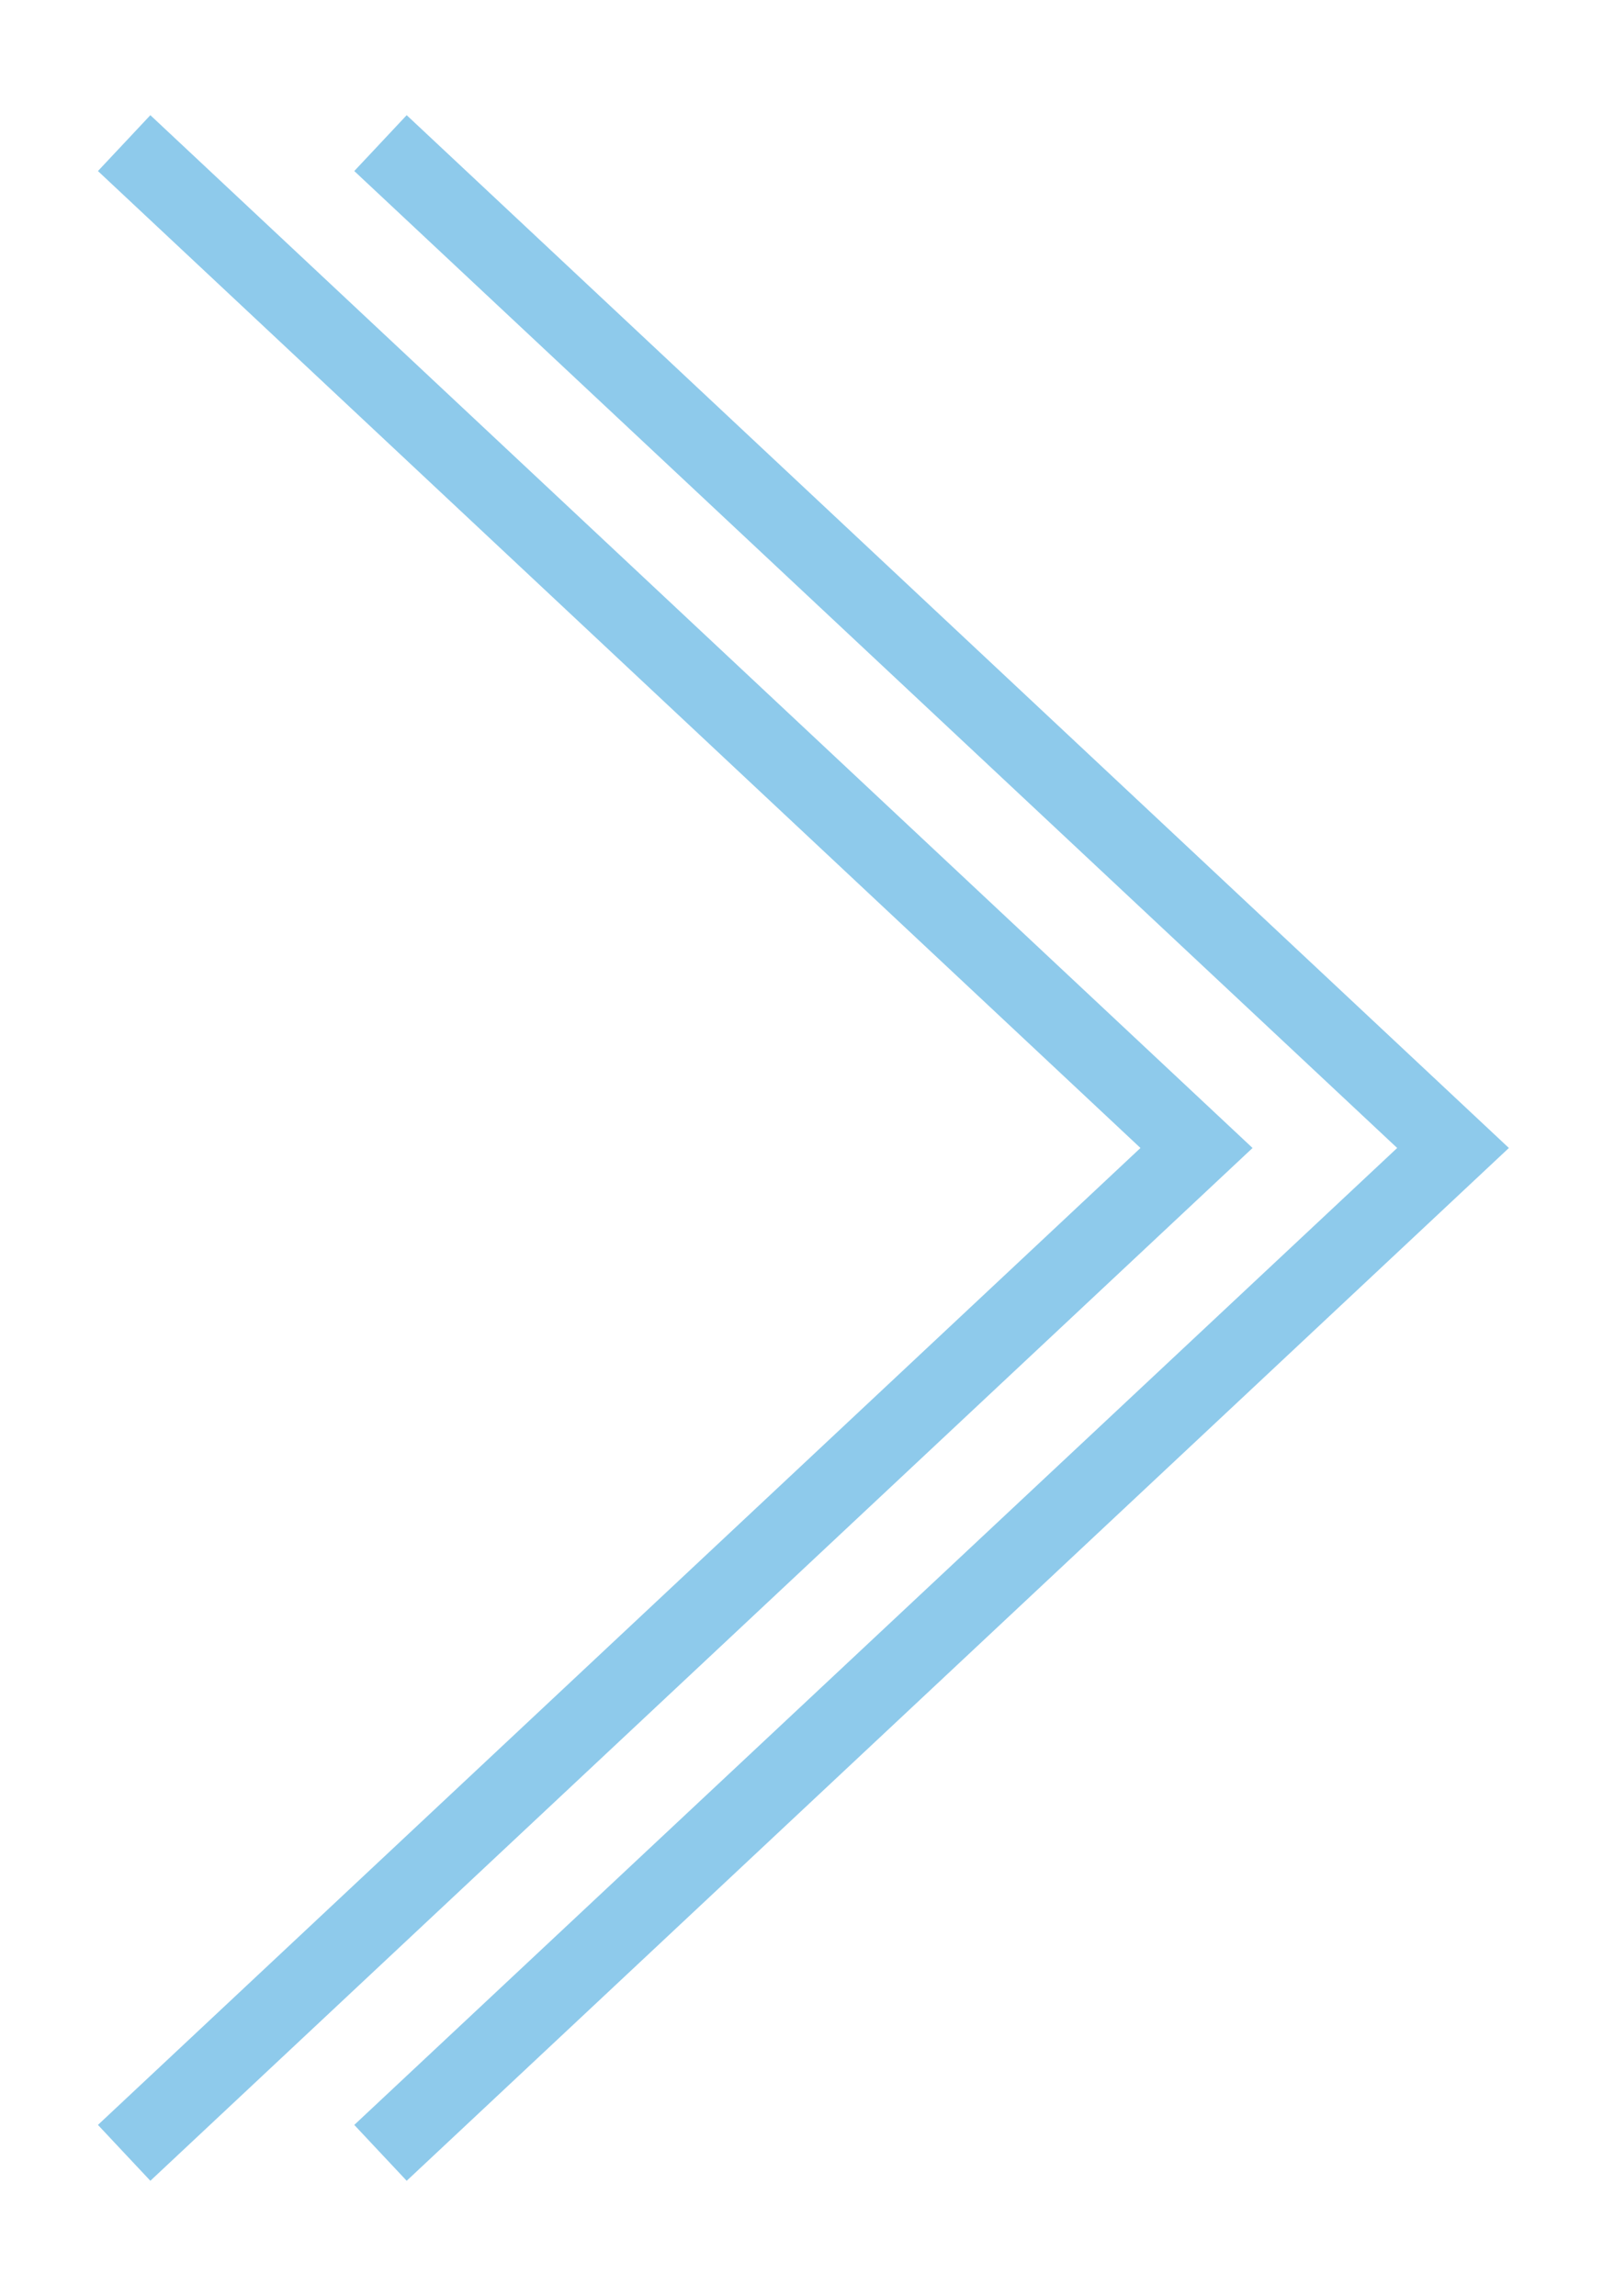
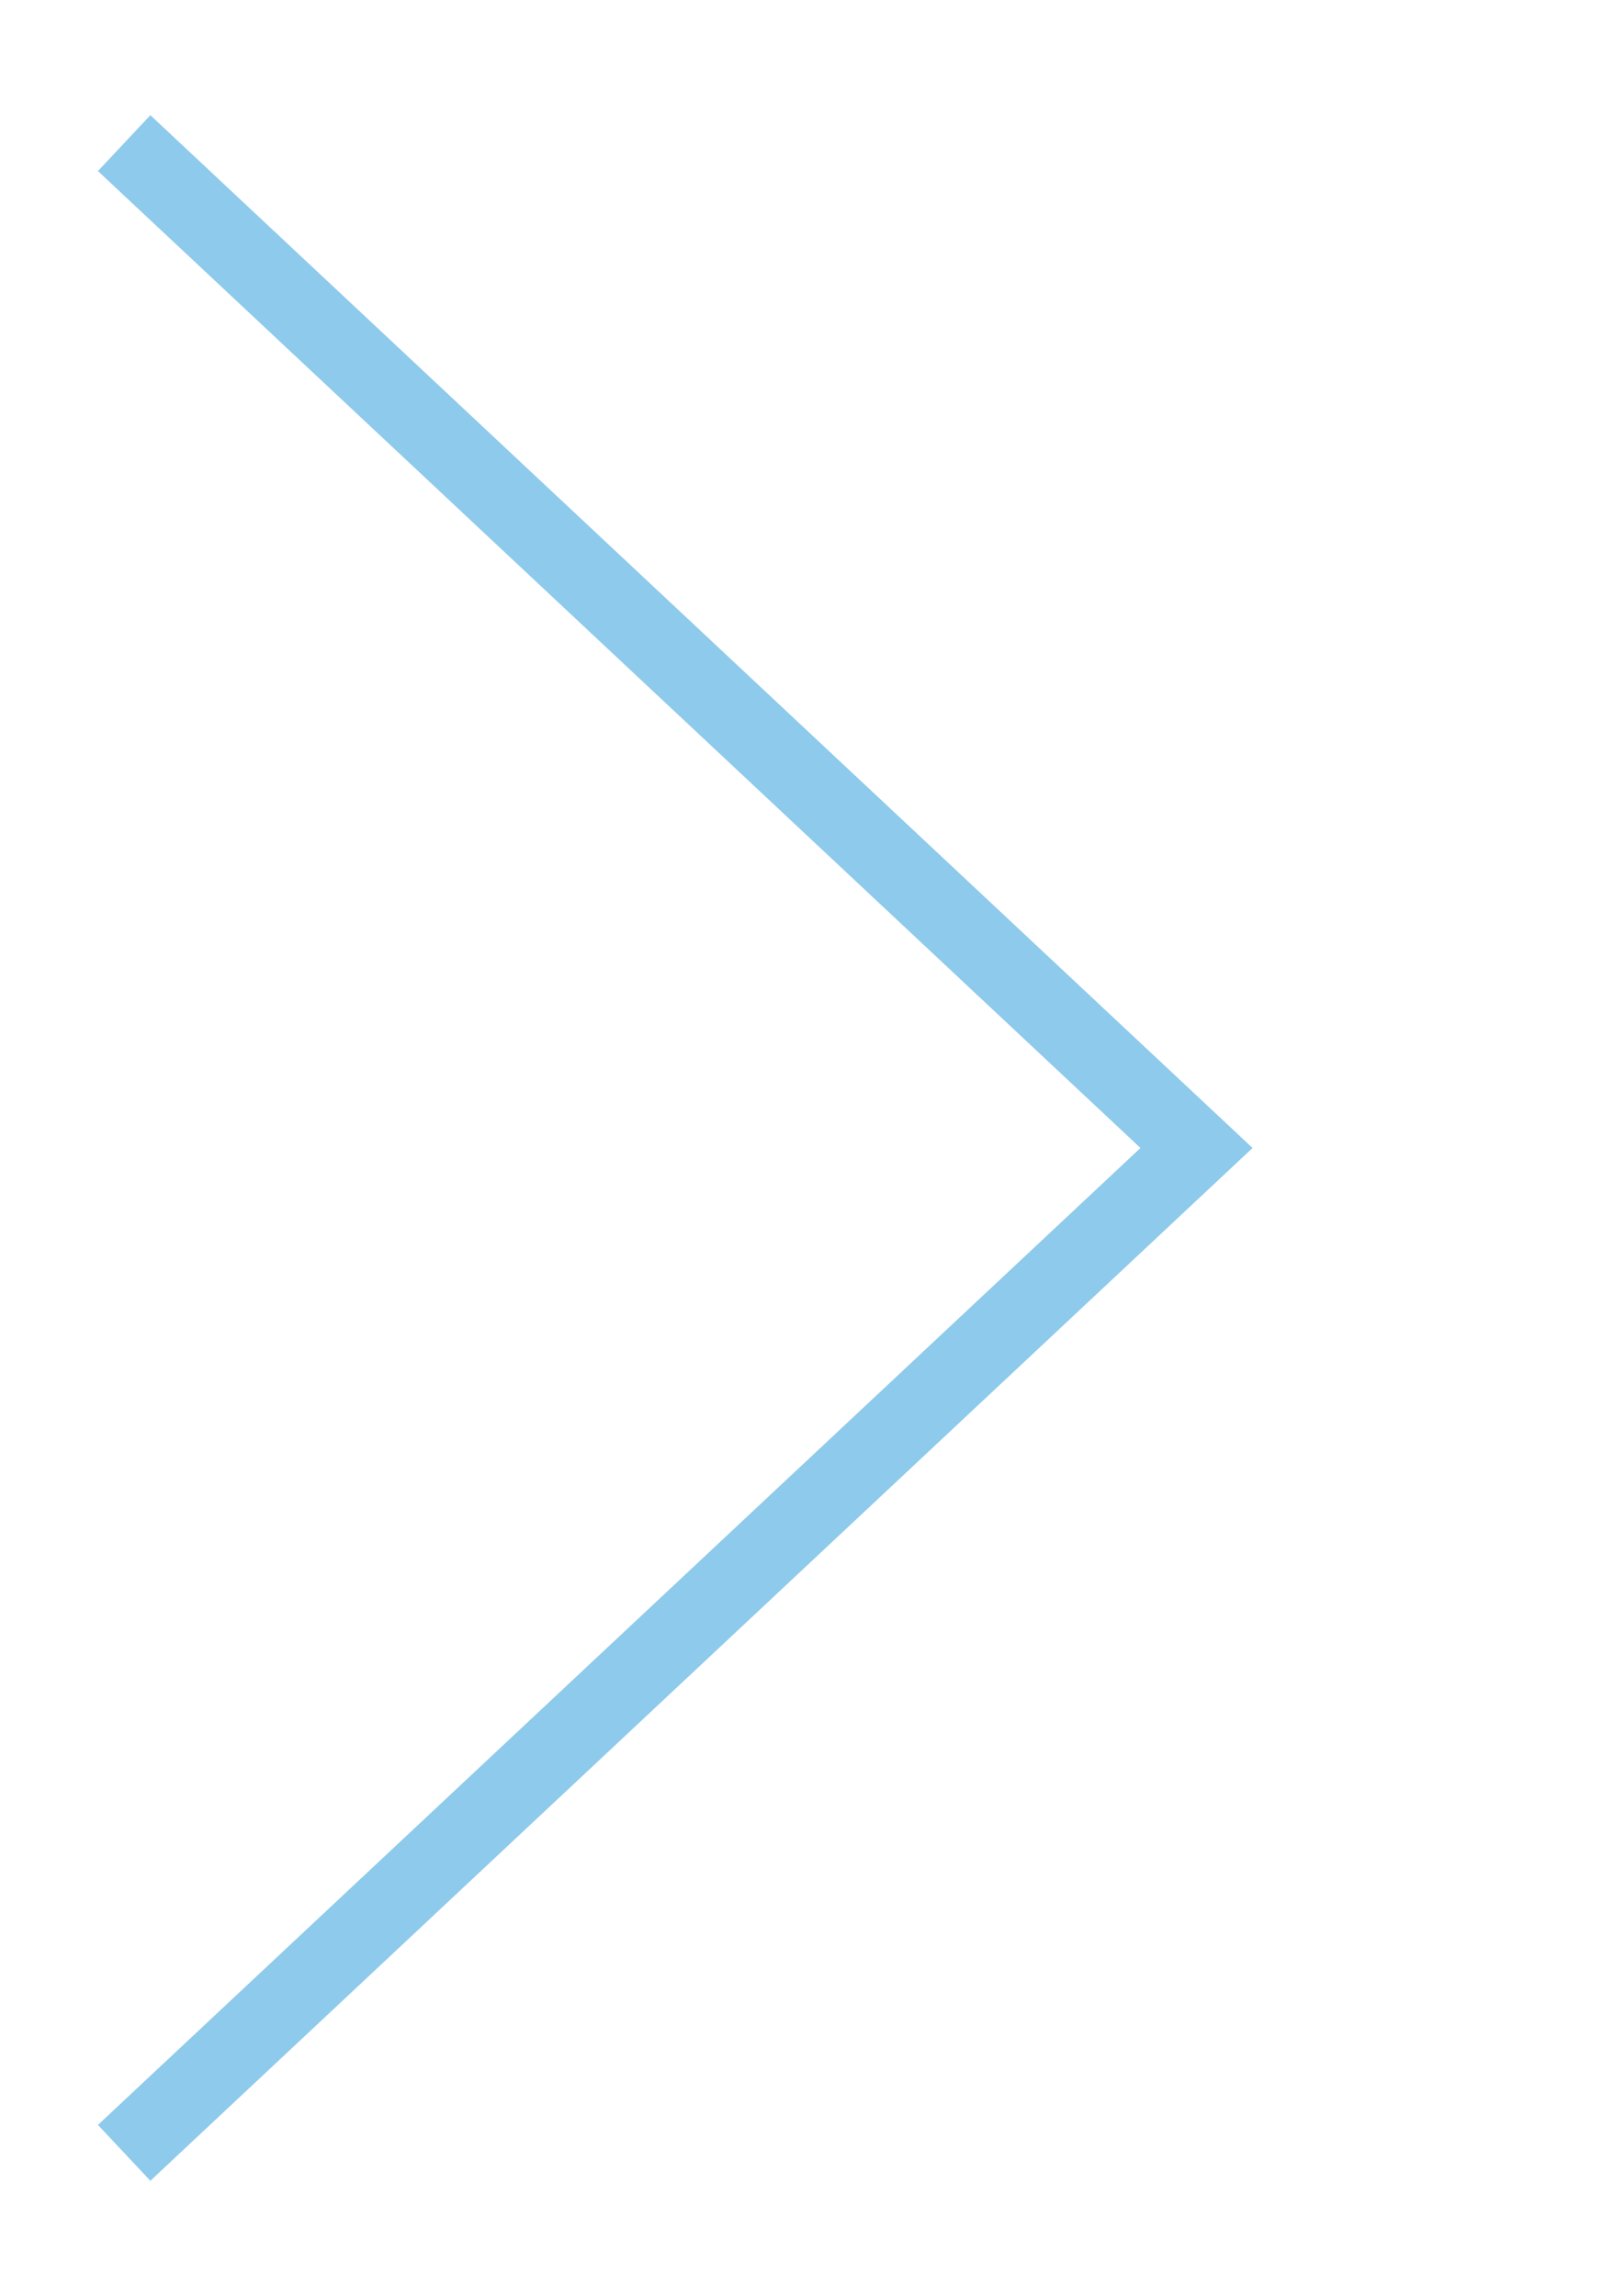
<svg xmlns="http://www.w3.org/2000/svg" version="1.1" id="Layer_1" x="0px" y="0px" viewBox="0 0 41.9 60" style="enable-background:new 0 0 41.9 60;" xml:space="preserve" width="41.9" height="60">
  <style type="text/css">
	.st0{fill:#8ECAEB;}
</style>
  <g>
-     <polygon class="st0" points="10.63,56.99 9.26,55.53 36.52,30 9.26,4.47 10.63,3.01 39.44,30  " />
-   </g>
+     </g>
  <g>
    <polygon class="st0" points="3.93,56.99 2.56,55.53 29.81,30 2.56,4.47 3.93,3.01 32.74,30  " />
  </g>
</svg>